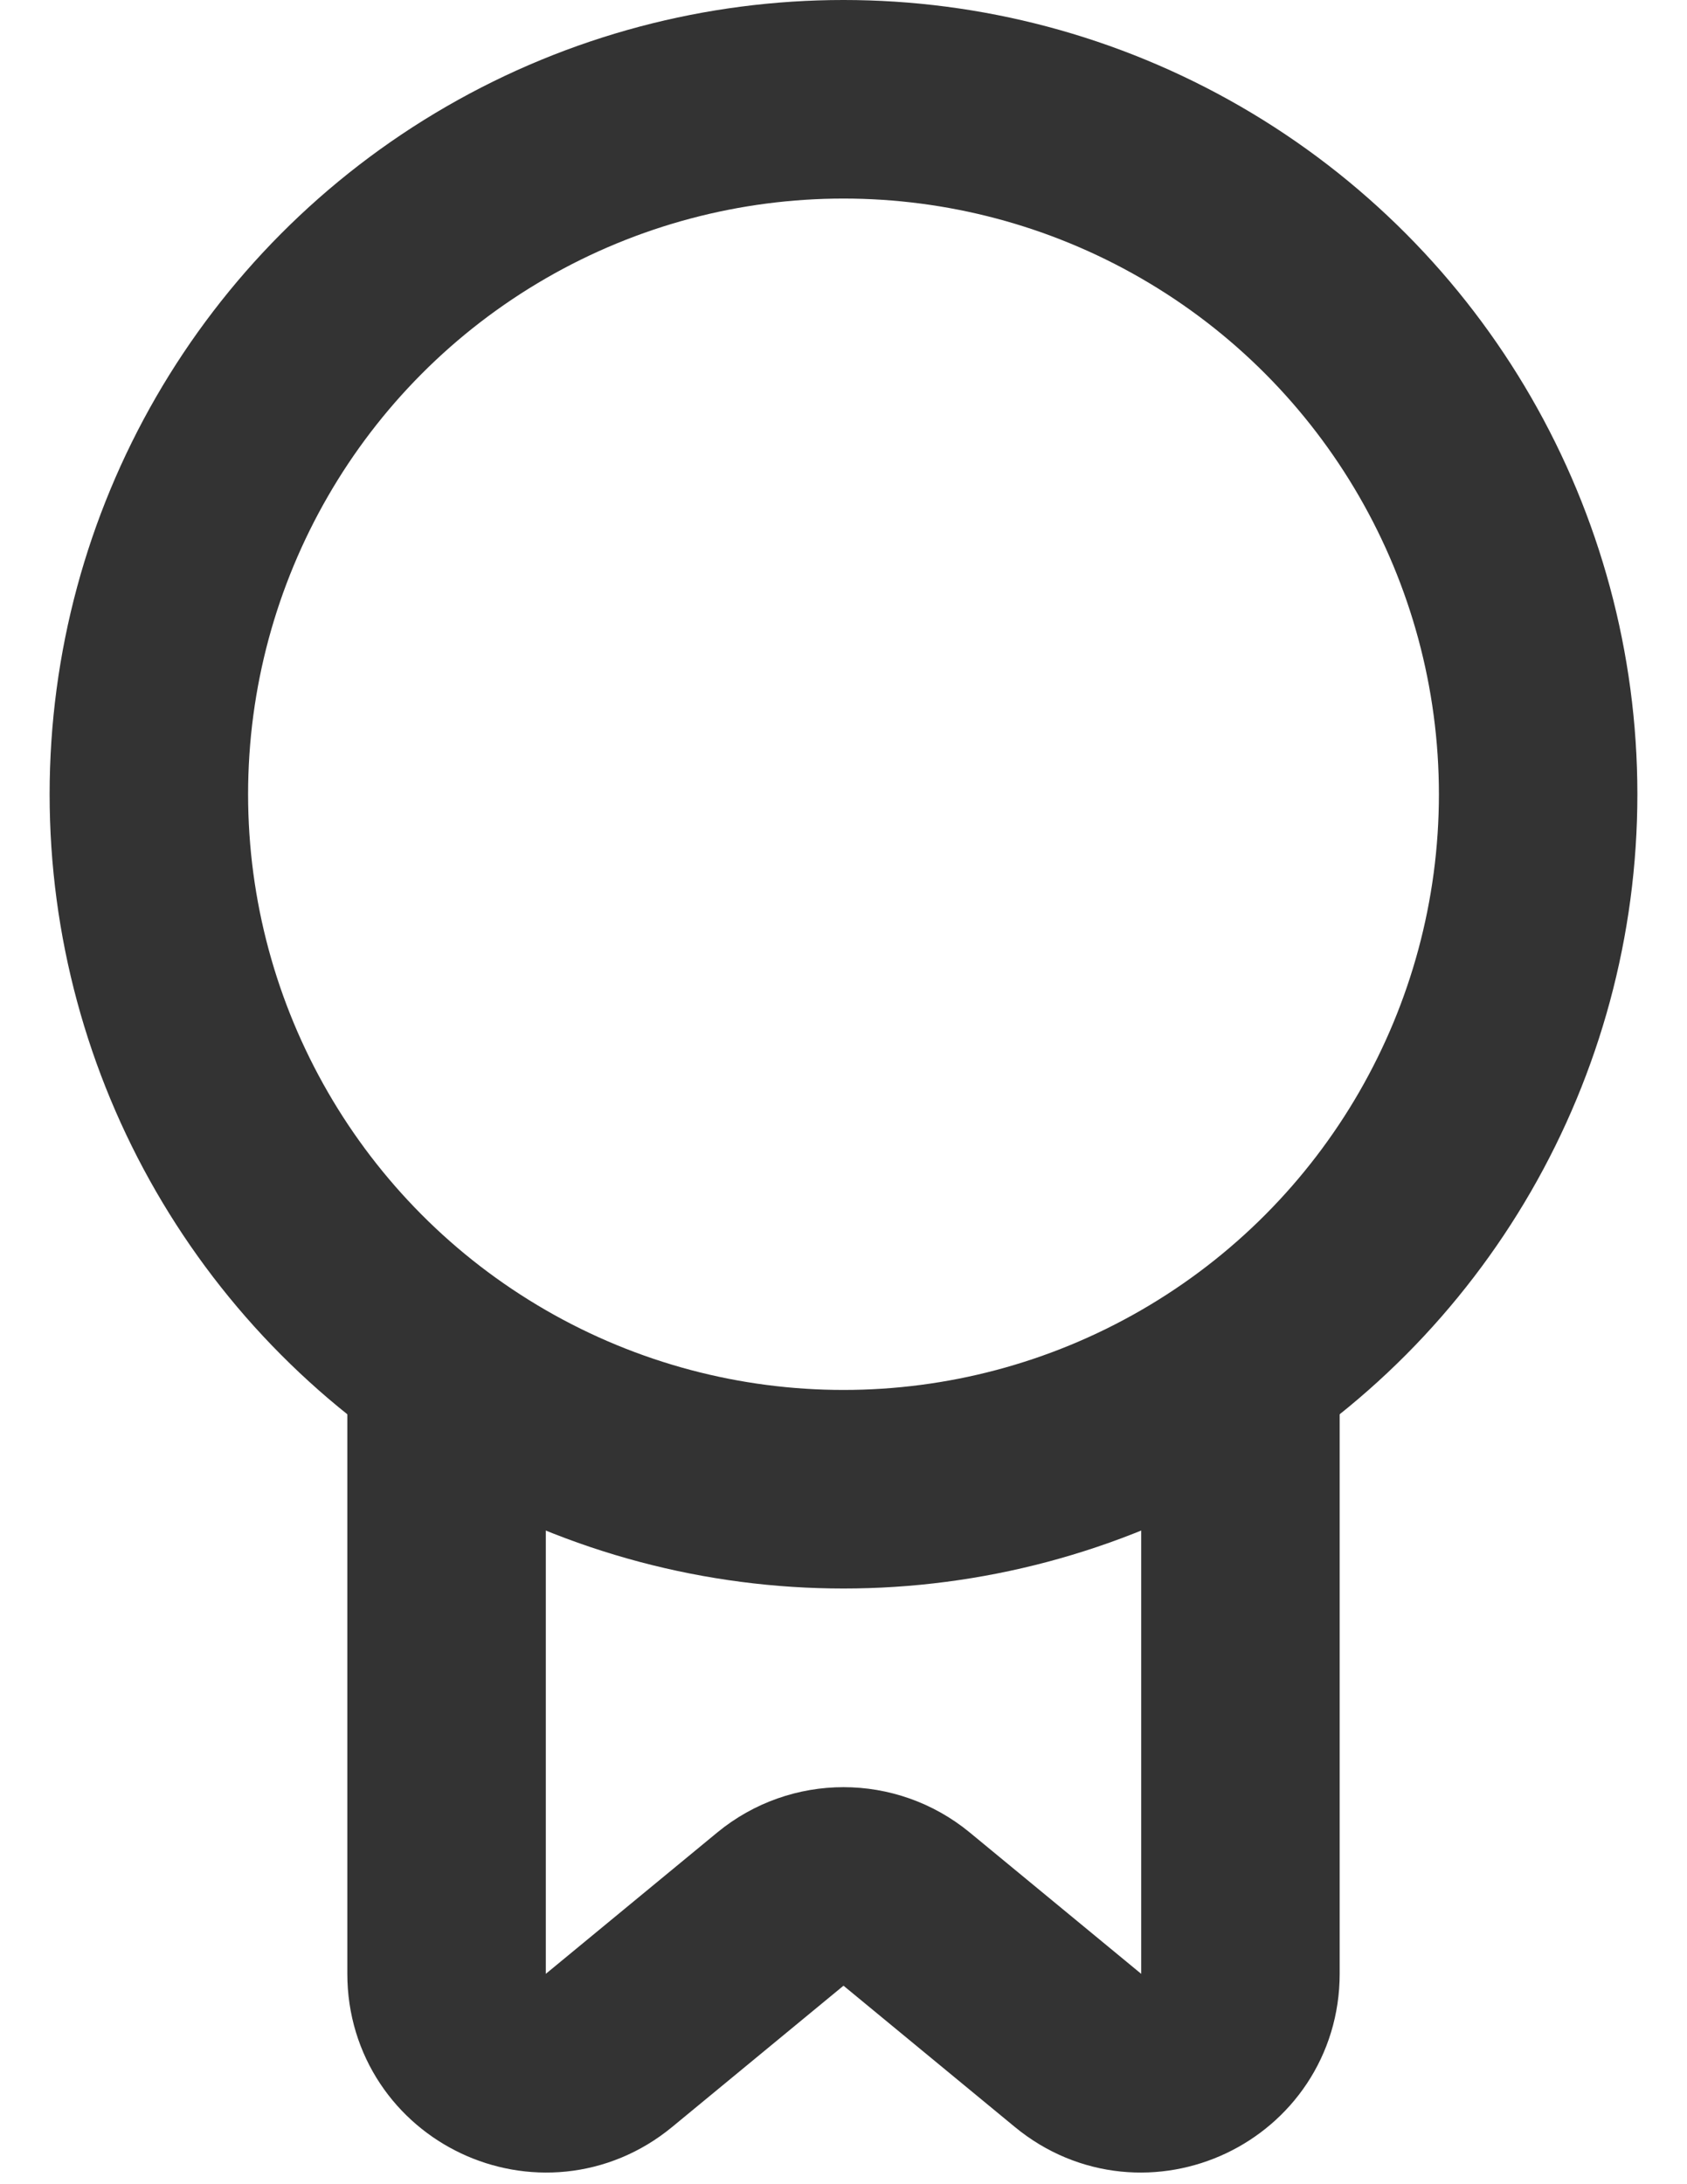
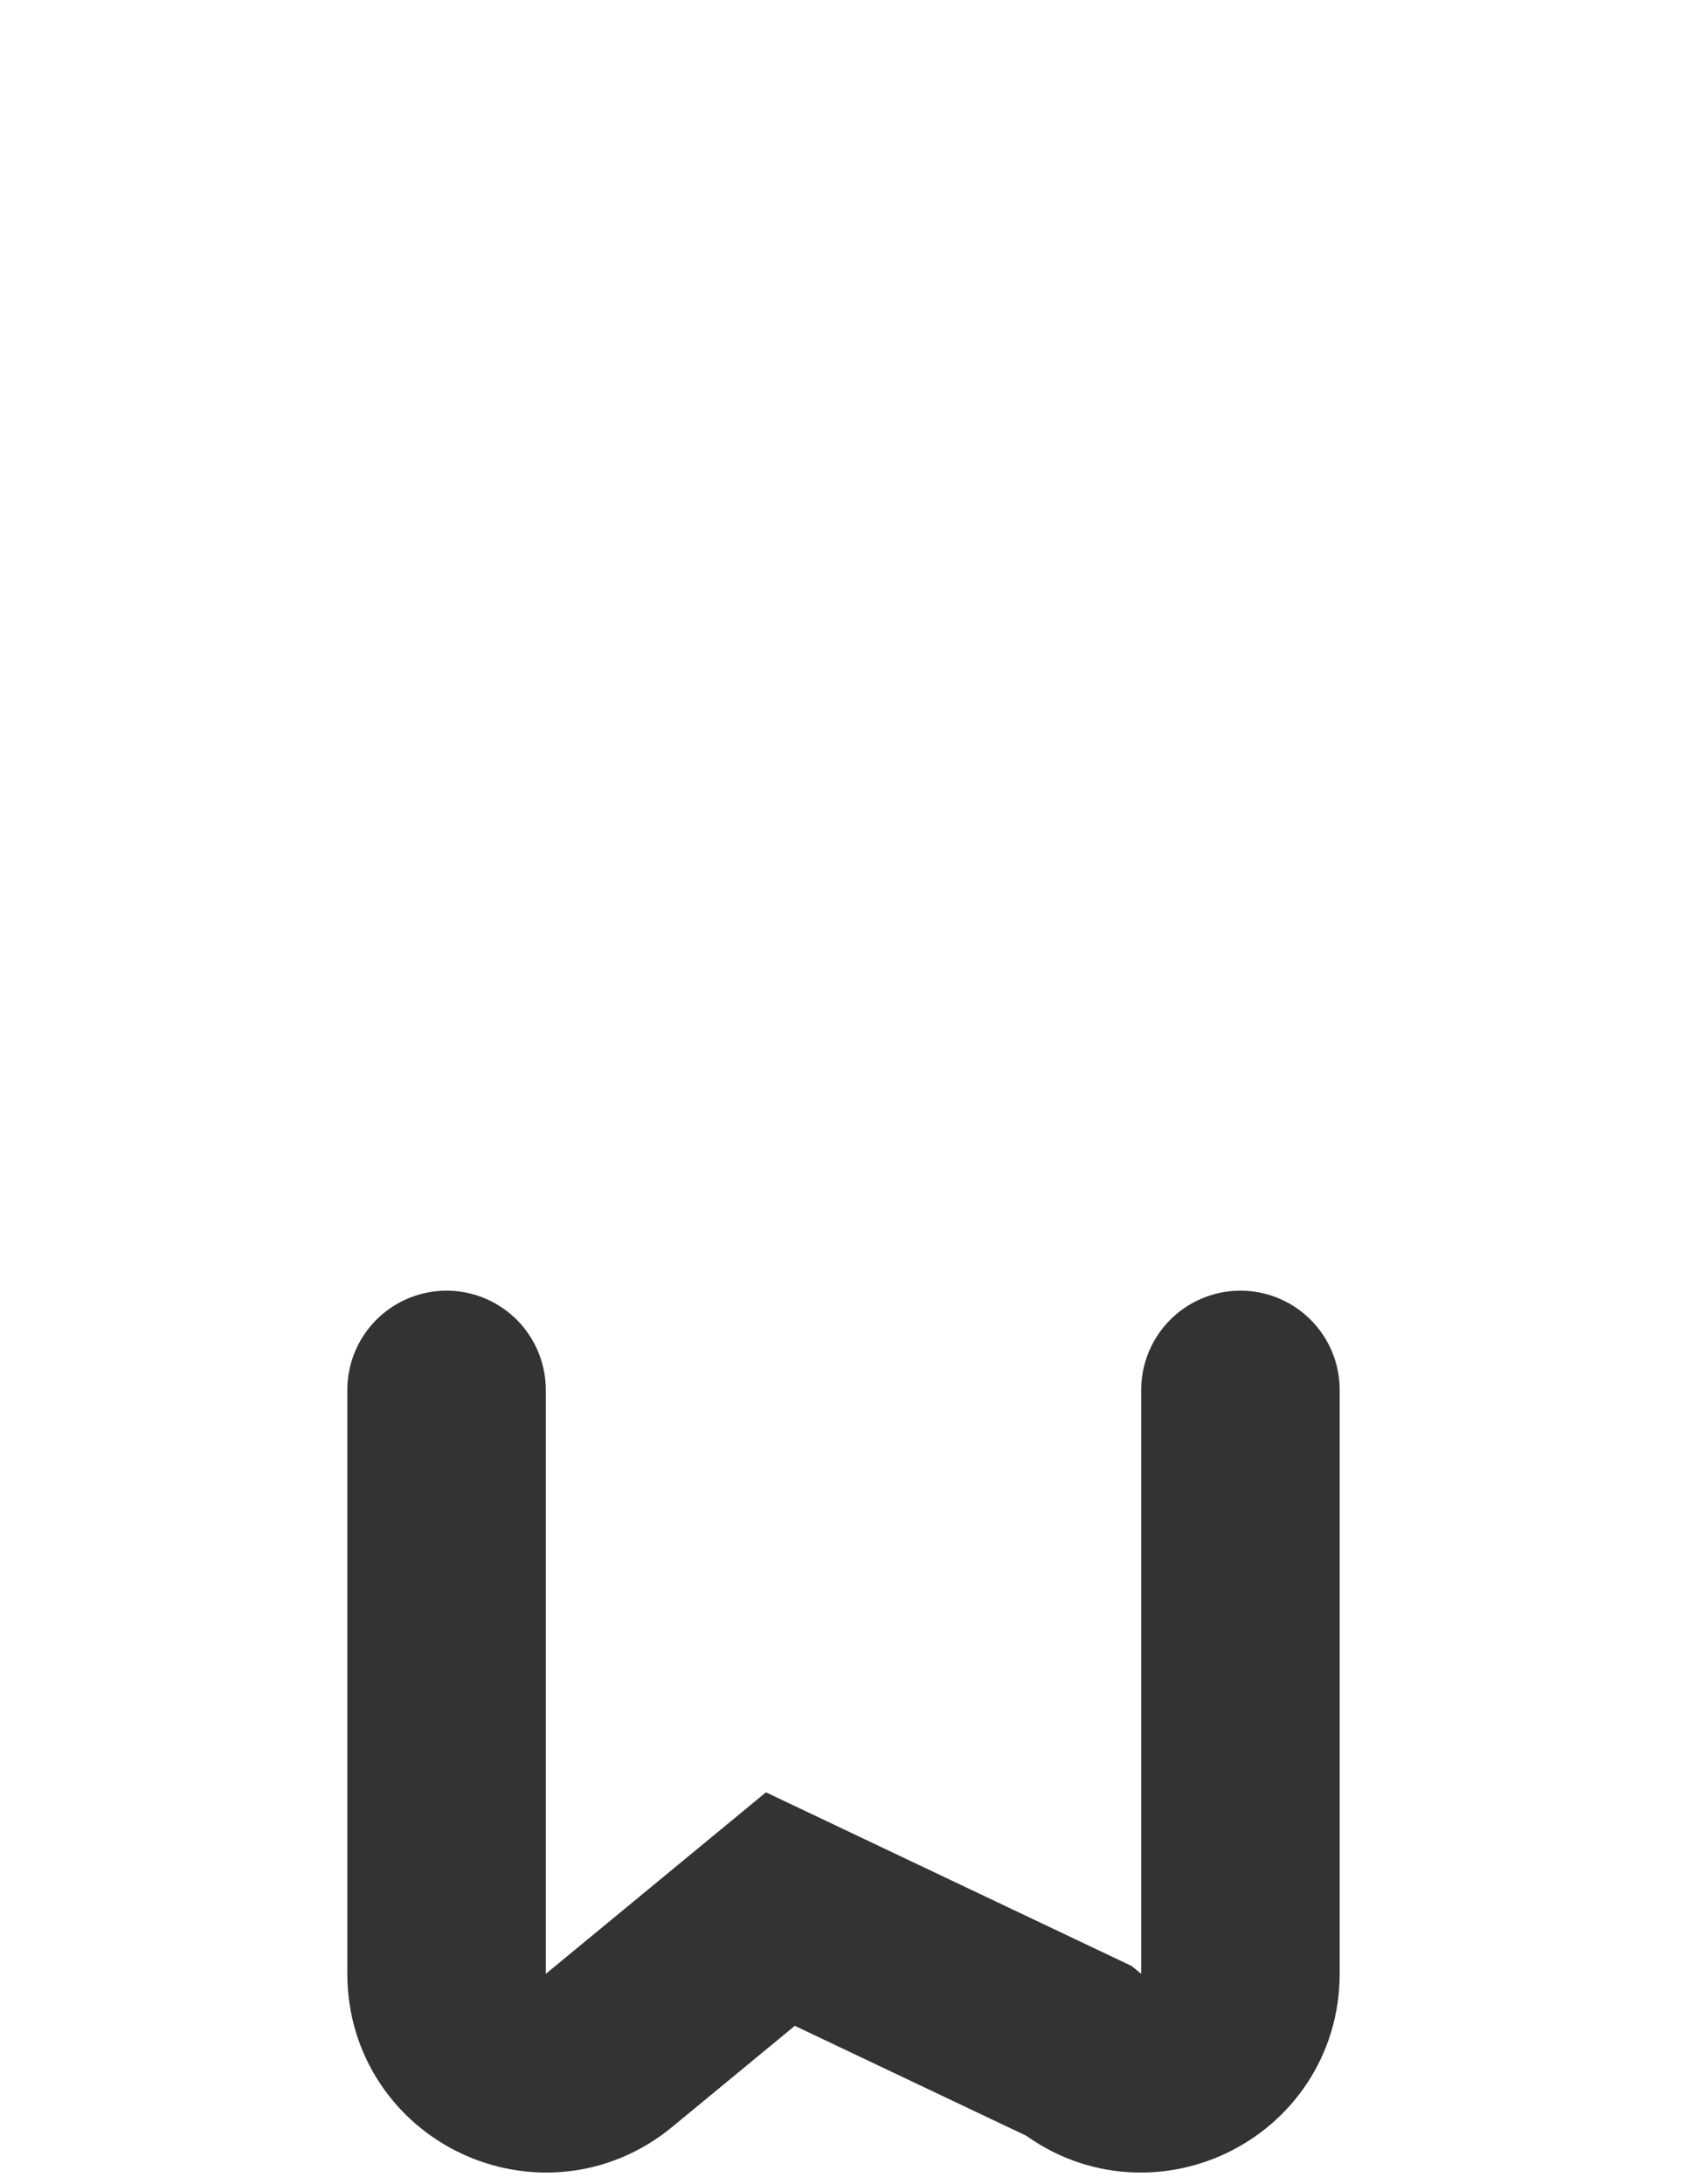
<svg xmlns="http://www.w3.org/2000/svg" width="17" height="22" viewBox="0 0 17 22" fill="none">
  <g id="Medal">
-     <path id="Vector 63" d="M4.5 14V19.881C4.5 20.726 5.483 21.19 6.136 20.653L7.864 19.229C8.234 18.925 8.766 18.925 9.136 19.229L10.864 20.653C11.517 21.19 12.5 20.726 12.5 19.881V14" stroke="#333333" stroke-width="2" stroke-linecap="round" />
-     <circle id="Ellipse 109" cx="8.5" cy="8" r="7" stroke="#333333" stroke-width="2" />
+     <path id="Vector 63" d="M4.5 14V19.881C4.5 20.726 5.483 21.19 6.136 20.653L7.864 19.229L10.864 20.653C11.517 21.19 12.5 20.726 12.5 19.881V14" stroke="#333333" stroke-width="2" stroke-linecap="round" />
  </g>
</svg>